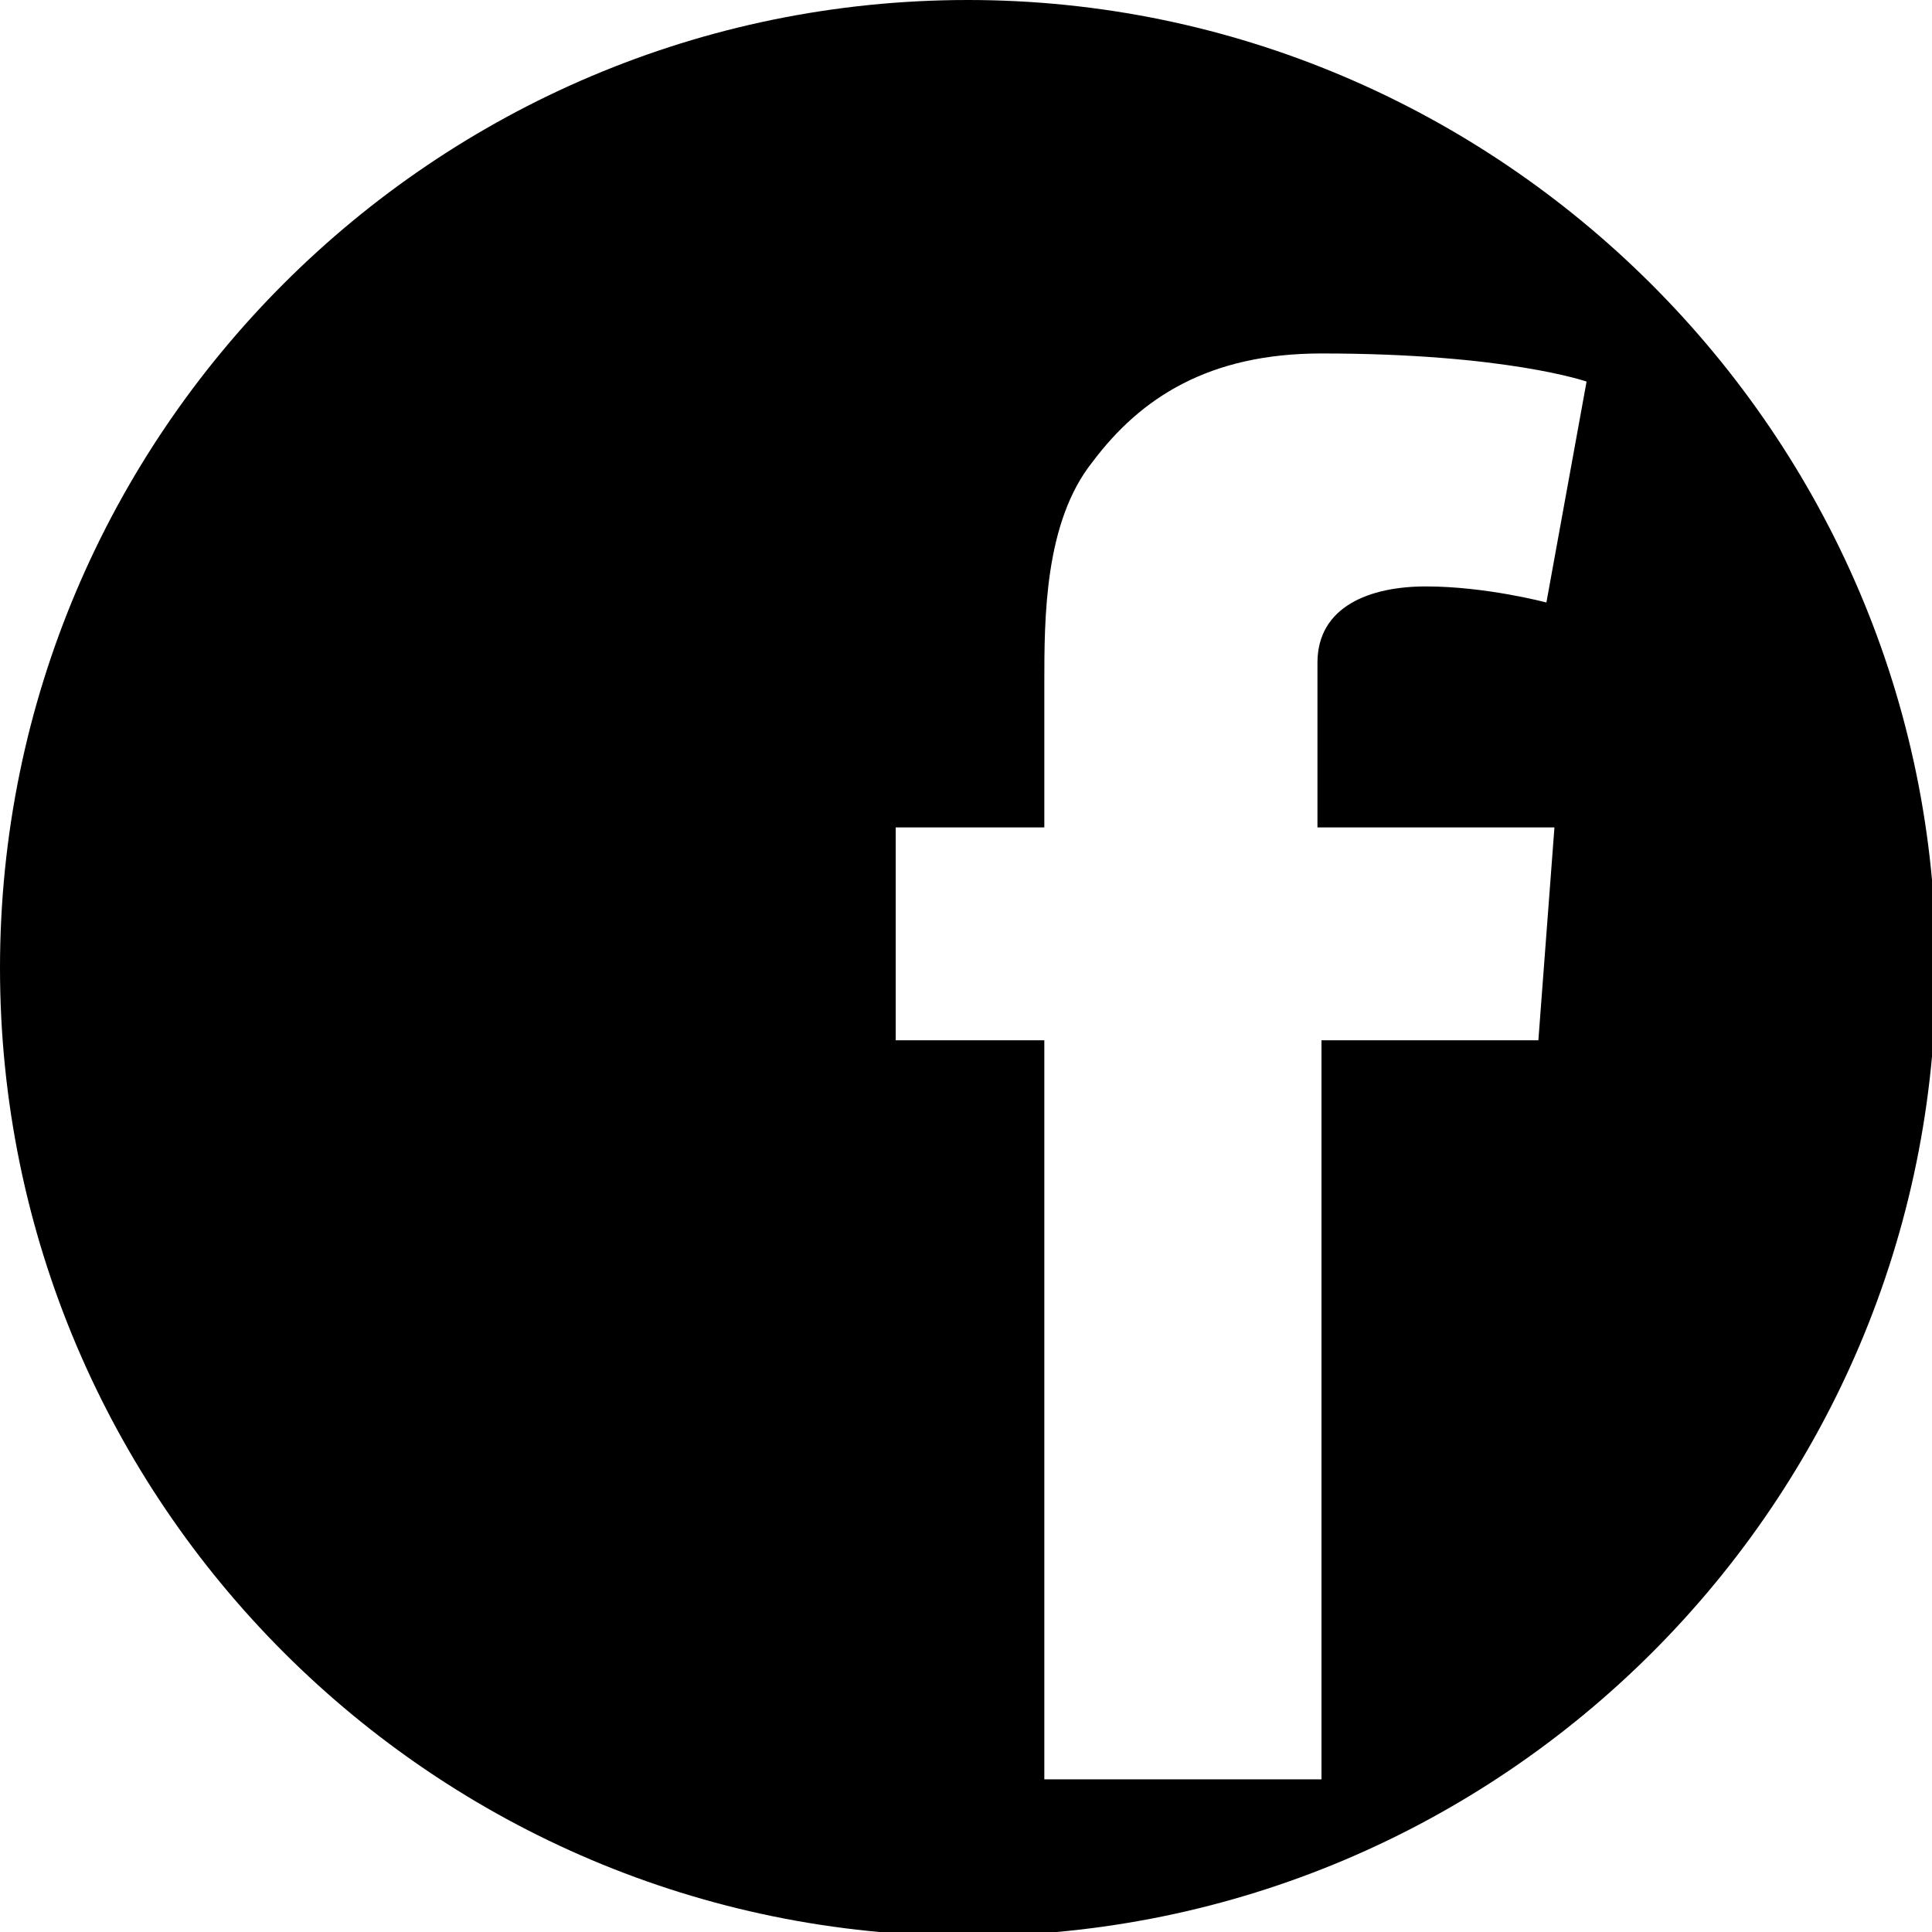
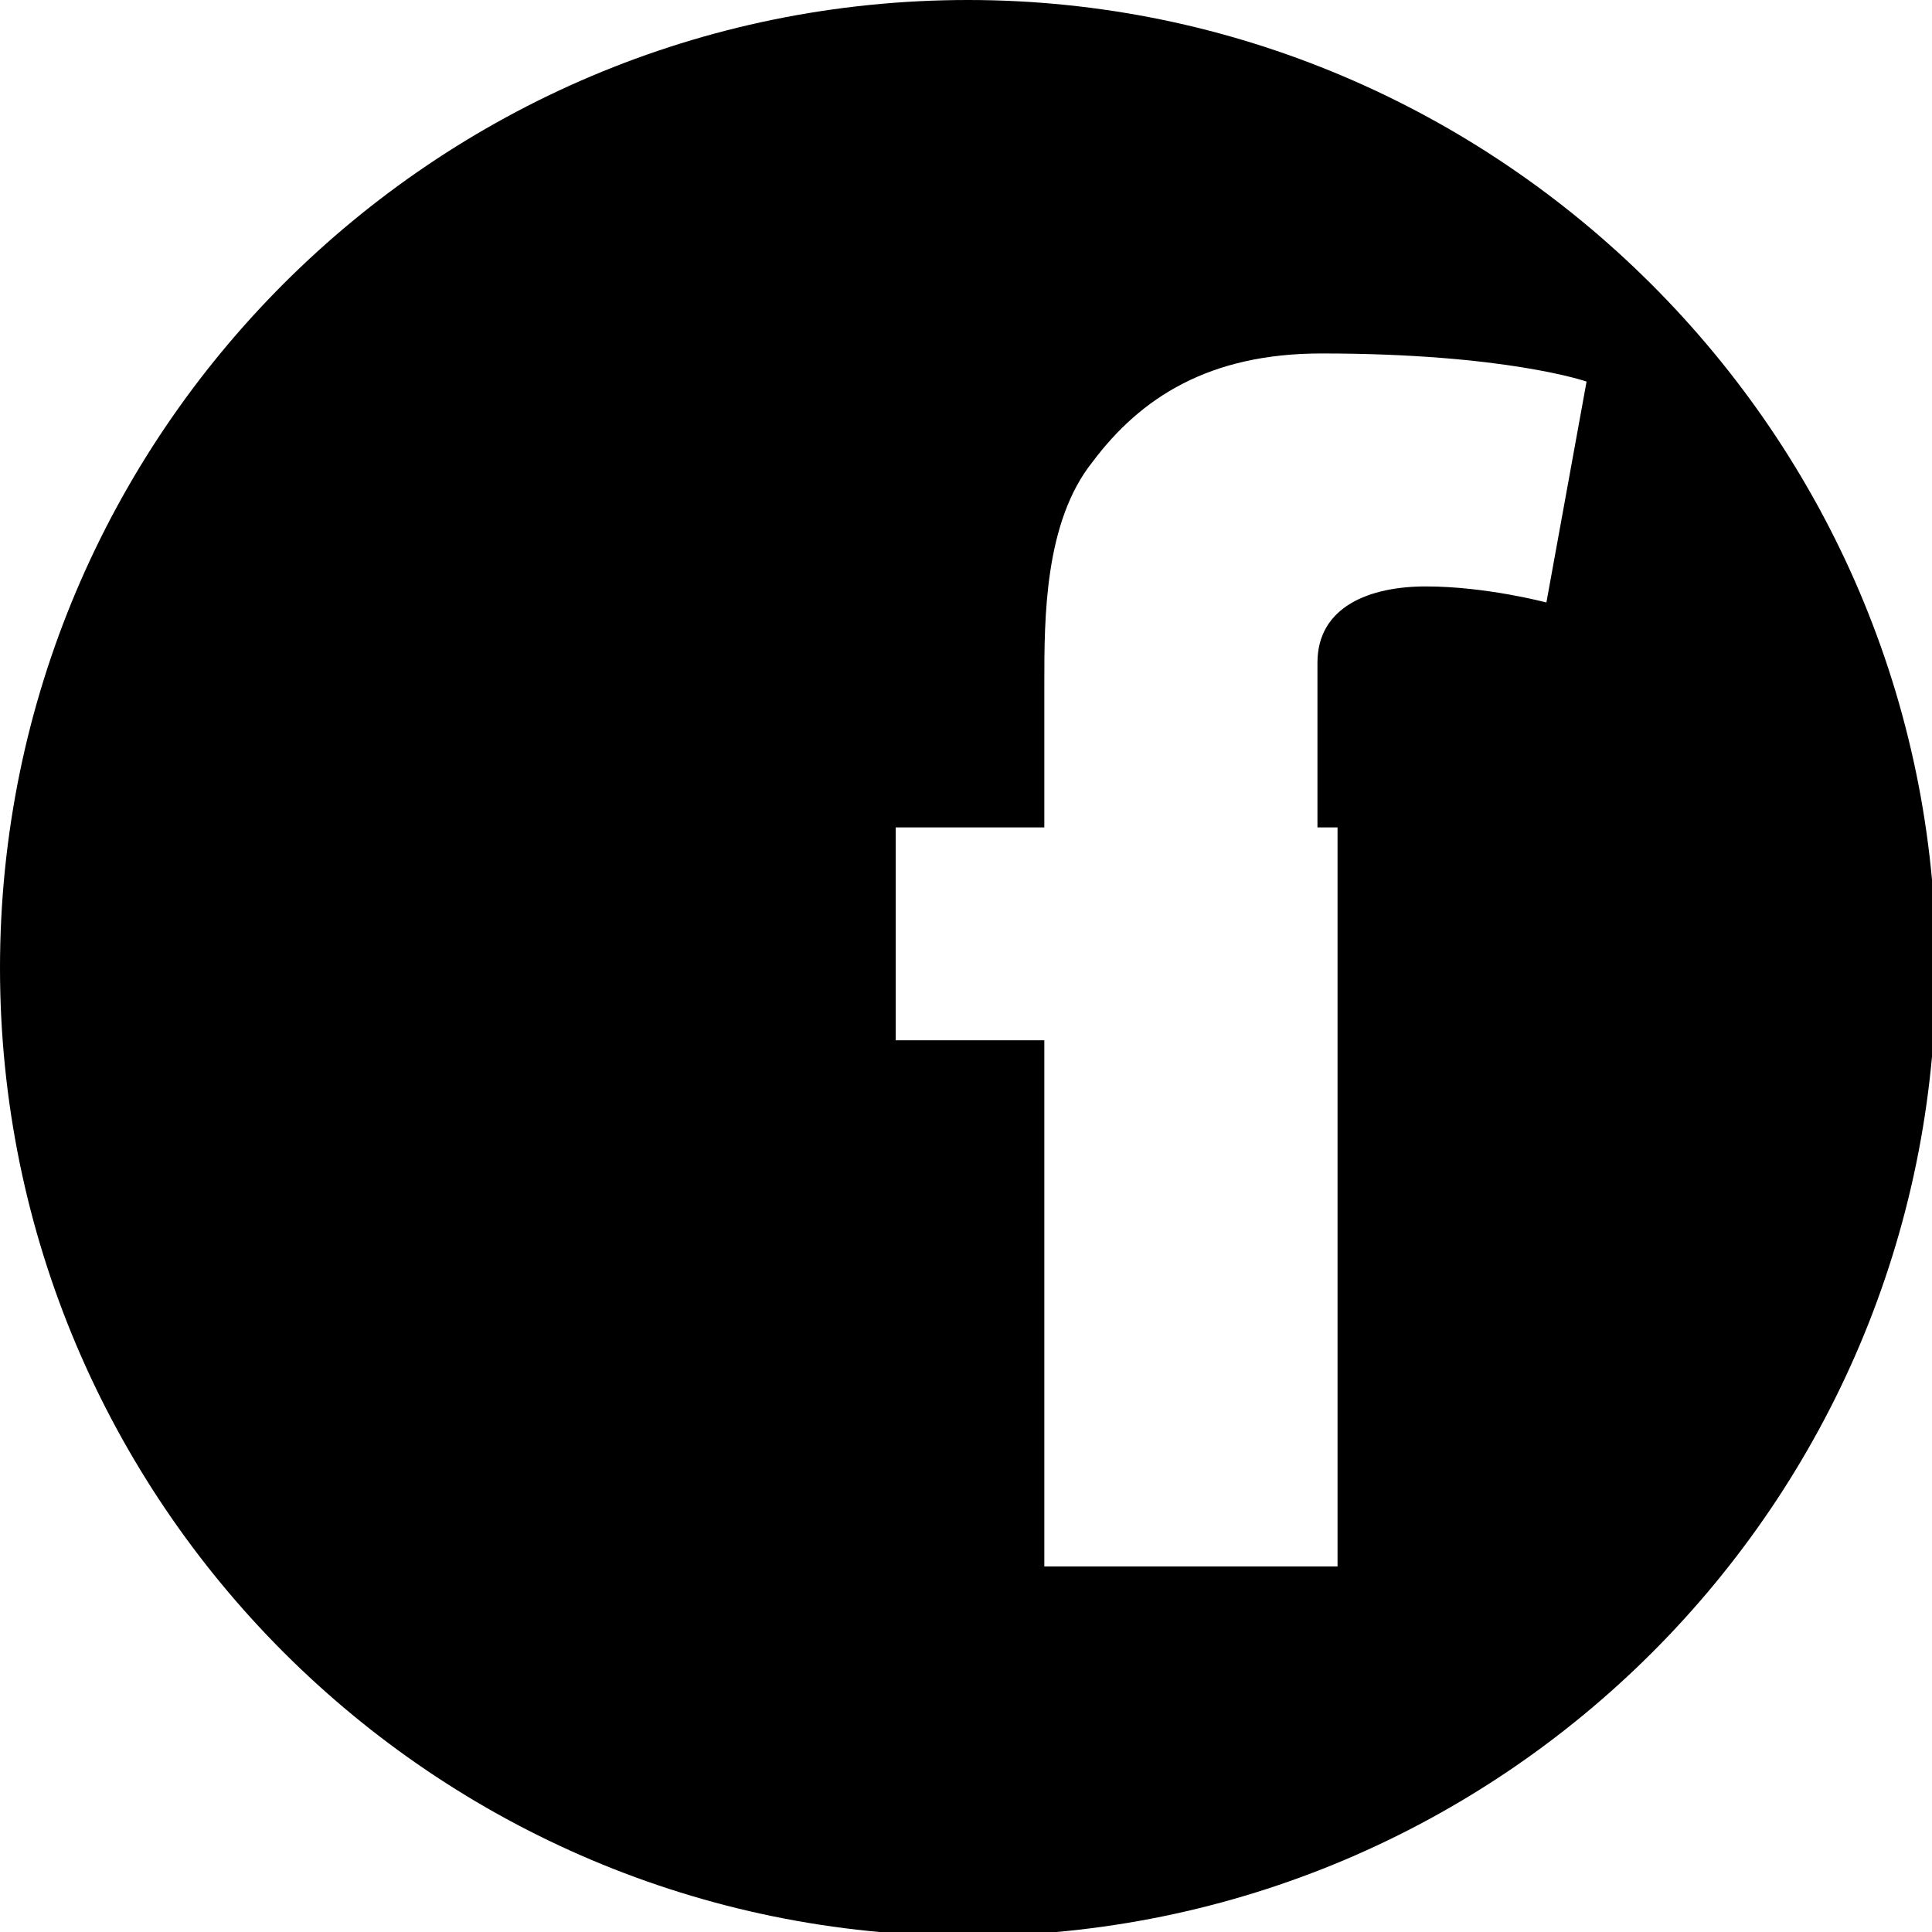
<svg xmlns="http://www.w3.org/2000/svg" viewBox="0 0 48.1 48.1" width="48.1" height="48.1">
-   <path d="M24.1 0C10.8 0 0 10.8 0 24.1s10.8 24.1 24.1 24.1 24.1-10.8 24.1-24.1S37.3 0 24.1 0zm14.6 20.6l-.4 5.3h-5.4v18.4H26V25.9h-3.7v-5.3H26V17c0-1.6 0-4 1.2-5.5 1.2-1.6 2.9-2.7 5.7-2.7 4.6 0 6.6.7 6.6.7l-1 5.5s-1.5-.4-3-.4c-1.4 0-2.7.5-2.7 1.9v4.1h5.9z" />
+   <path d="M24.1 0C10.8 0 0 10.8 0 24.1s10.8 24.1 24.1 24.1 24.1-10.8 24.1-24.1S37.3 0 24.1 0zm14.6 20.6h-5.4v18.4H26V25.9h-3.7v-5.3H26V17c0-1.6 0-4 1.2-5.5 1.2-1.6 2.9-2.7 5.7-2.7 4.6 0 6.6.7 6.6.7l-1 5.5s-1.5-.4-3-.4c-1.4 0-2.7.5-2.7 1.9v4.1h5.9z" />
</svg>